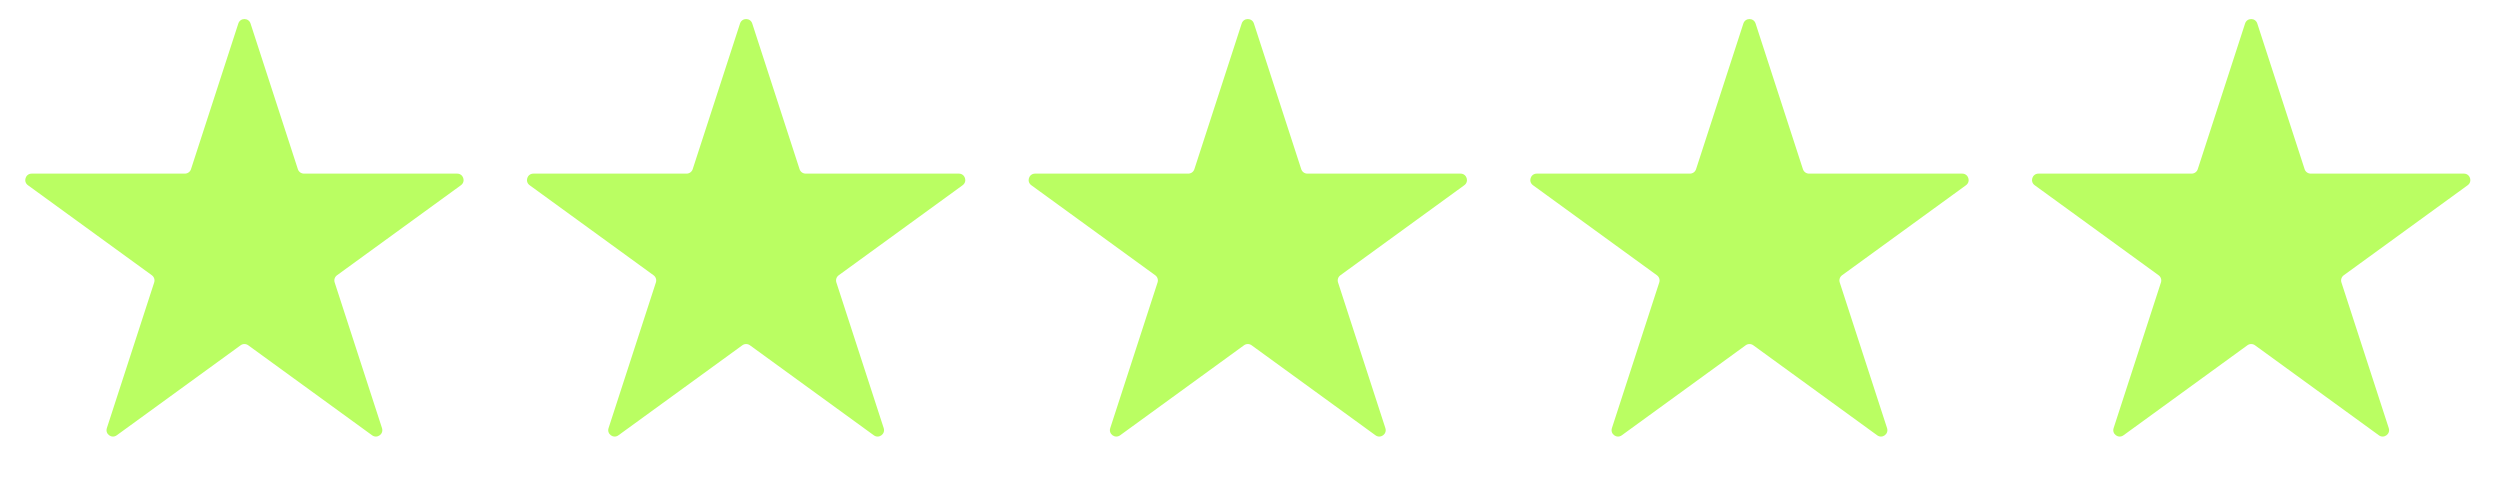
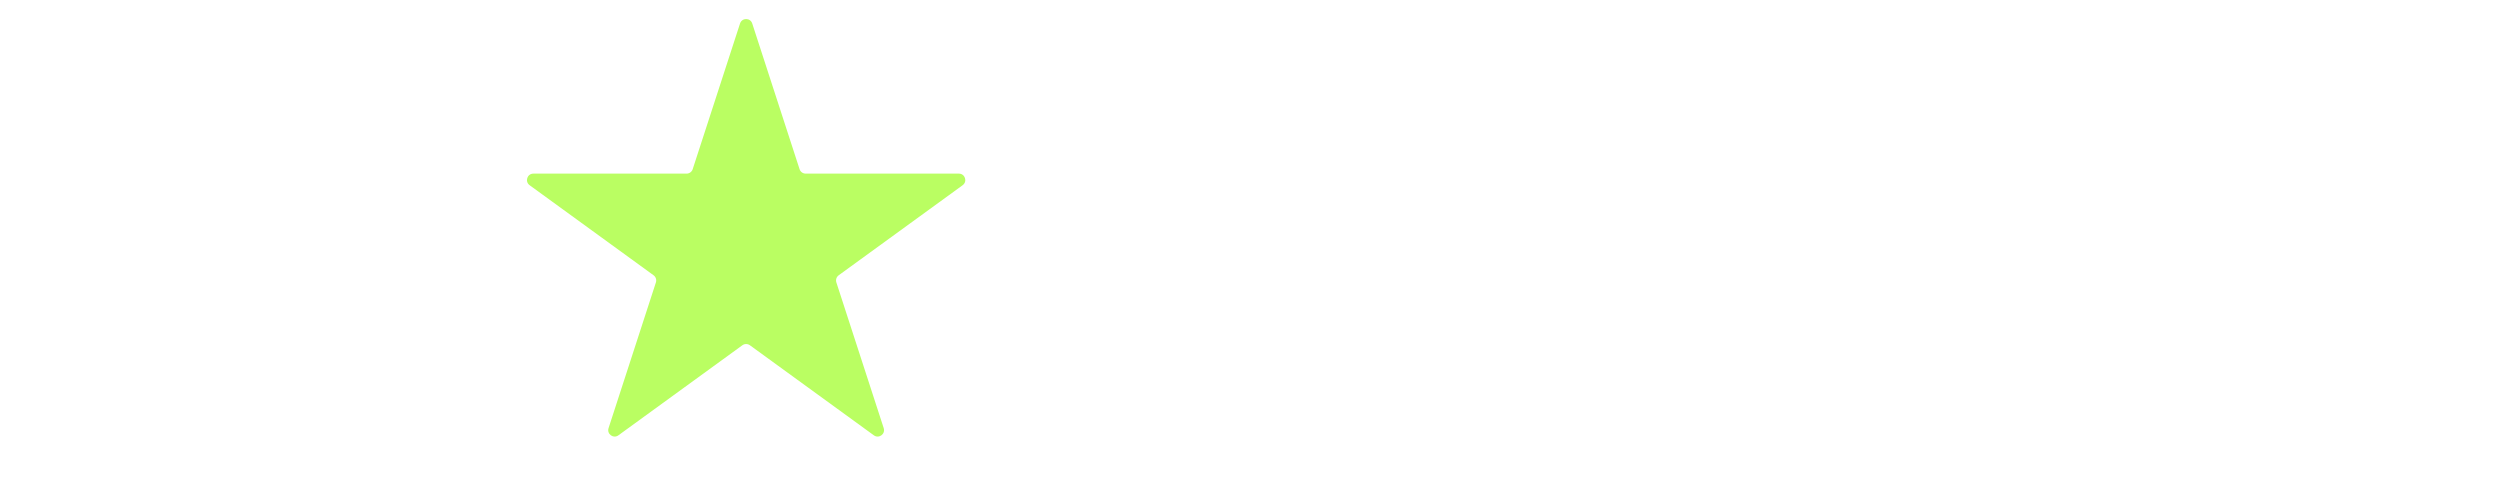
<svg xmlns="http://www.w3.org/2000/svg" width="390" height="77" viewBox="0 0 390 77" fill="none">
-   <path d="M37.18 3.664C37.479 2.743 38.783 2.743 39.082 3.664L46.467 26.394C46.601 26.806 46.985 27.085 47.419 27.085H71.319C72.287 27.085 72.69 28.325 71.906 28.894L52.571 42.942C52.22 43.197 52.074 43.648 52.208 44.06L59.593 66.79C59.892 67.712 58.838 68.478 58.054 67.909L38.719 53.86C38.368 53.606 37.894 53.606 37.543 53.86L18.208 67.909C17.424 68.478 16.369 67.712 16.669 66.79L24.054 44.06C24.188 43.648 24.041 43.197 23.691 42.942L4.356 28.894C3.572 28.325 3.975 27.085 4.943 27.085H28.843C29.276 27.085 29.66 26.806 29.794 26.394L37.18 3.664Z" fill="#BAFE62" />
-   <path d="M193.707 3.664C194.006 2.743 195.31 2.743 195.609 3.664L202.995 26.394C203.128 26.806 203.512 27.085 203.946 27.085H227.846C228.814 27.085 229.217 28.325 228.433 28.894L209.098 42.942C208.747 43.197 208.601 43.648 208.735 44.06L216.12 66.79C216.419 67.712 215.365 68.478 214.581 67.909L195.246 53.86C194.895 53.606 194.421 53.606 194.07 53.86L174.735 67.909C173.951 68.478 172.896 67.712 173.196 66.79L180.581 44.06C180.715 43.648 180.569 43.197 180.218 42.942L160.883 28.894C160.099 28.325 160.502 27.085 161.47 27.085H185.37C185.804 27.085 186.188 26.806 186.321 26.394L193.707 3.664Z" fill="#BAFE62" />
-   <path d="M271.969 3.664C272.268 2.743 273.572 2.743 273.871 3.664L281.257 26.394C281.391 26.806 281.775 27.085 282.208 27.085H306.108C307.076 27.085 307.479 28.325 306.696 28.894L287.36 42.942C287.01 43.197 286.863 43.648 286.997 44.06L294.382 66.79C294.682 67.712 293.627 68.478 292.843 67.909L273.508 53.86C273.157 53.606 272.683 53.606 272.332 53.86L252.997 67.909C252.213 68.478 251.159 67.712 251.458 66.79L258.844 44.06C258.977 43.648 258.831 43.197 258.48 42.942L239.145 28.894C238.361 28.325 238.764 27.085 239.733 27.085H263.633C264.066 27.085 264.45 26.806 264.584 26.394L271.969 3.664Z" fill="#BAFE62" />
-   <path d="M350.234 3.664C350.534 2.743 351.837 2.743 352.136 3.664L359.522 26.394C359.656 26.806 360.04 27.085 360.473 27.085H384.373C385.342 27.085 385.744 28.325 384.961 28.894L365.625 42.942C365.275 43.197 365.128 43.648 365.262 44.06L372.647 66.79C372.947 67.712 371.892 68.478 371.109 67.909L351.773 53.86C351.423 53.606 350.948 53.606 350.598 53.86L331.262 67.909C330.478 68.478 329.424 67.712 329.723 66.79L337.109 44.06C337.243 43.648 337.096 43.197 336.745 42.942L317.41 28.894C316.626 28.325 317.029 27.085 317.998 27.085H341.898C342.331 27.085 342.715 26.806 342.849 26.394L350.234 3.664Z" fill="#BAFE62" />
  <path d="M115.446 3.664C115.745 2.743 117.048 2.743 117.348 3.664L124.733 26.394C124.867 26.806 125.251 27.085 125.684 27.085H149.584C150.553 27.085 150.956 28.325 150.172 28.894L130.837 42.942C130.486 43.197 130.34 43.648 130.473 44.06L137.859 66.79C138.158 67.712 137.104 68.478 136.32 67.909L116.985 53.86C116.634 53.606 116.159 53.606 115.809 53.86L96.473 67.909C95.69 68.478 94.635 67.712 94.934 66.79L102.32 44.06C102.454 43.648 102.307 43.197 101.957 42.942L82.621 28.894C81.838 28.325 82.24 27.085 83.209 27.085H107.109C107.542 27.085 107.926 26.806 108.06 26.394L115.446 3.664Z" fill="#BAFE62" />
</svg>